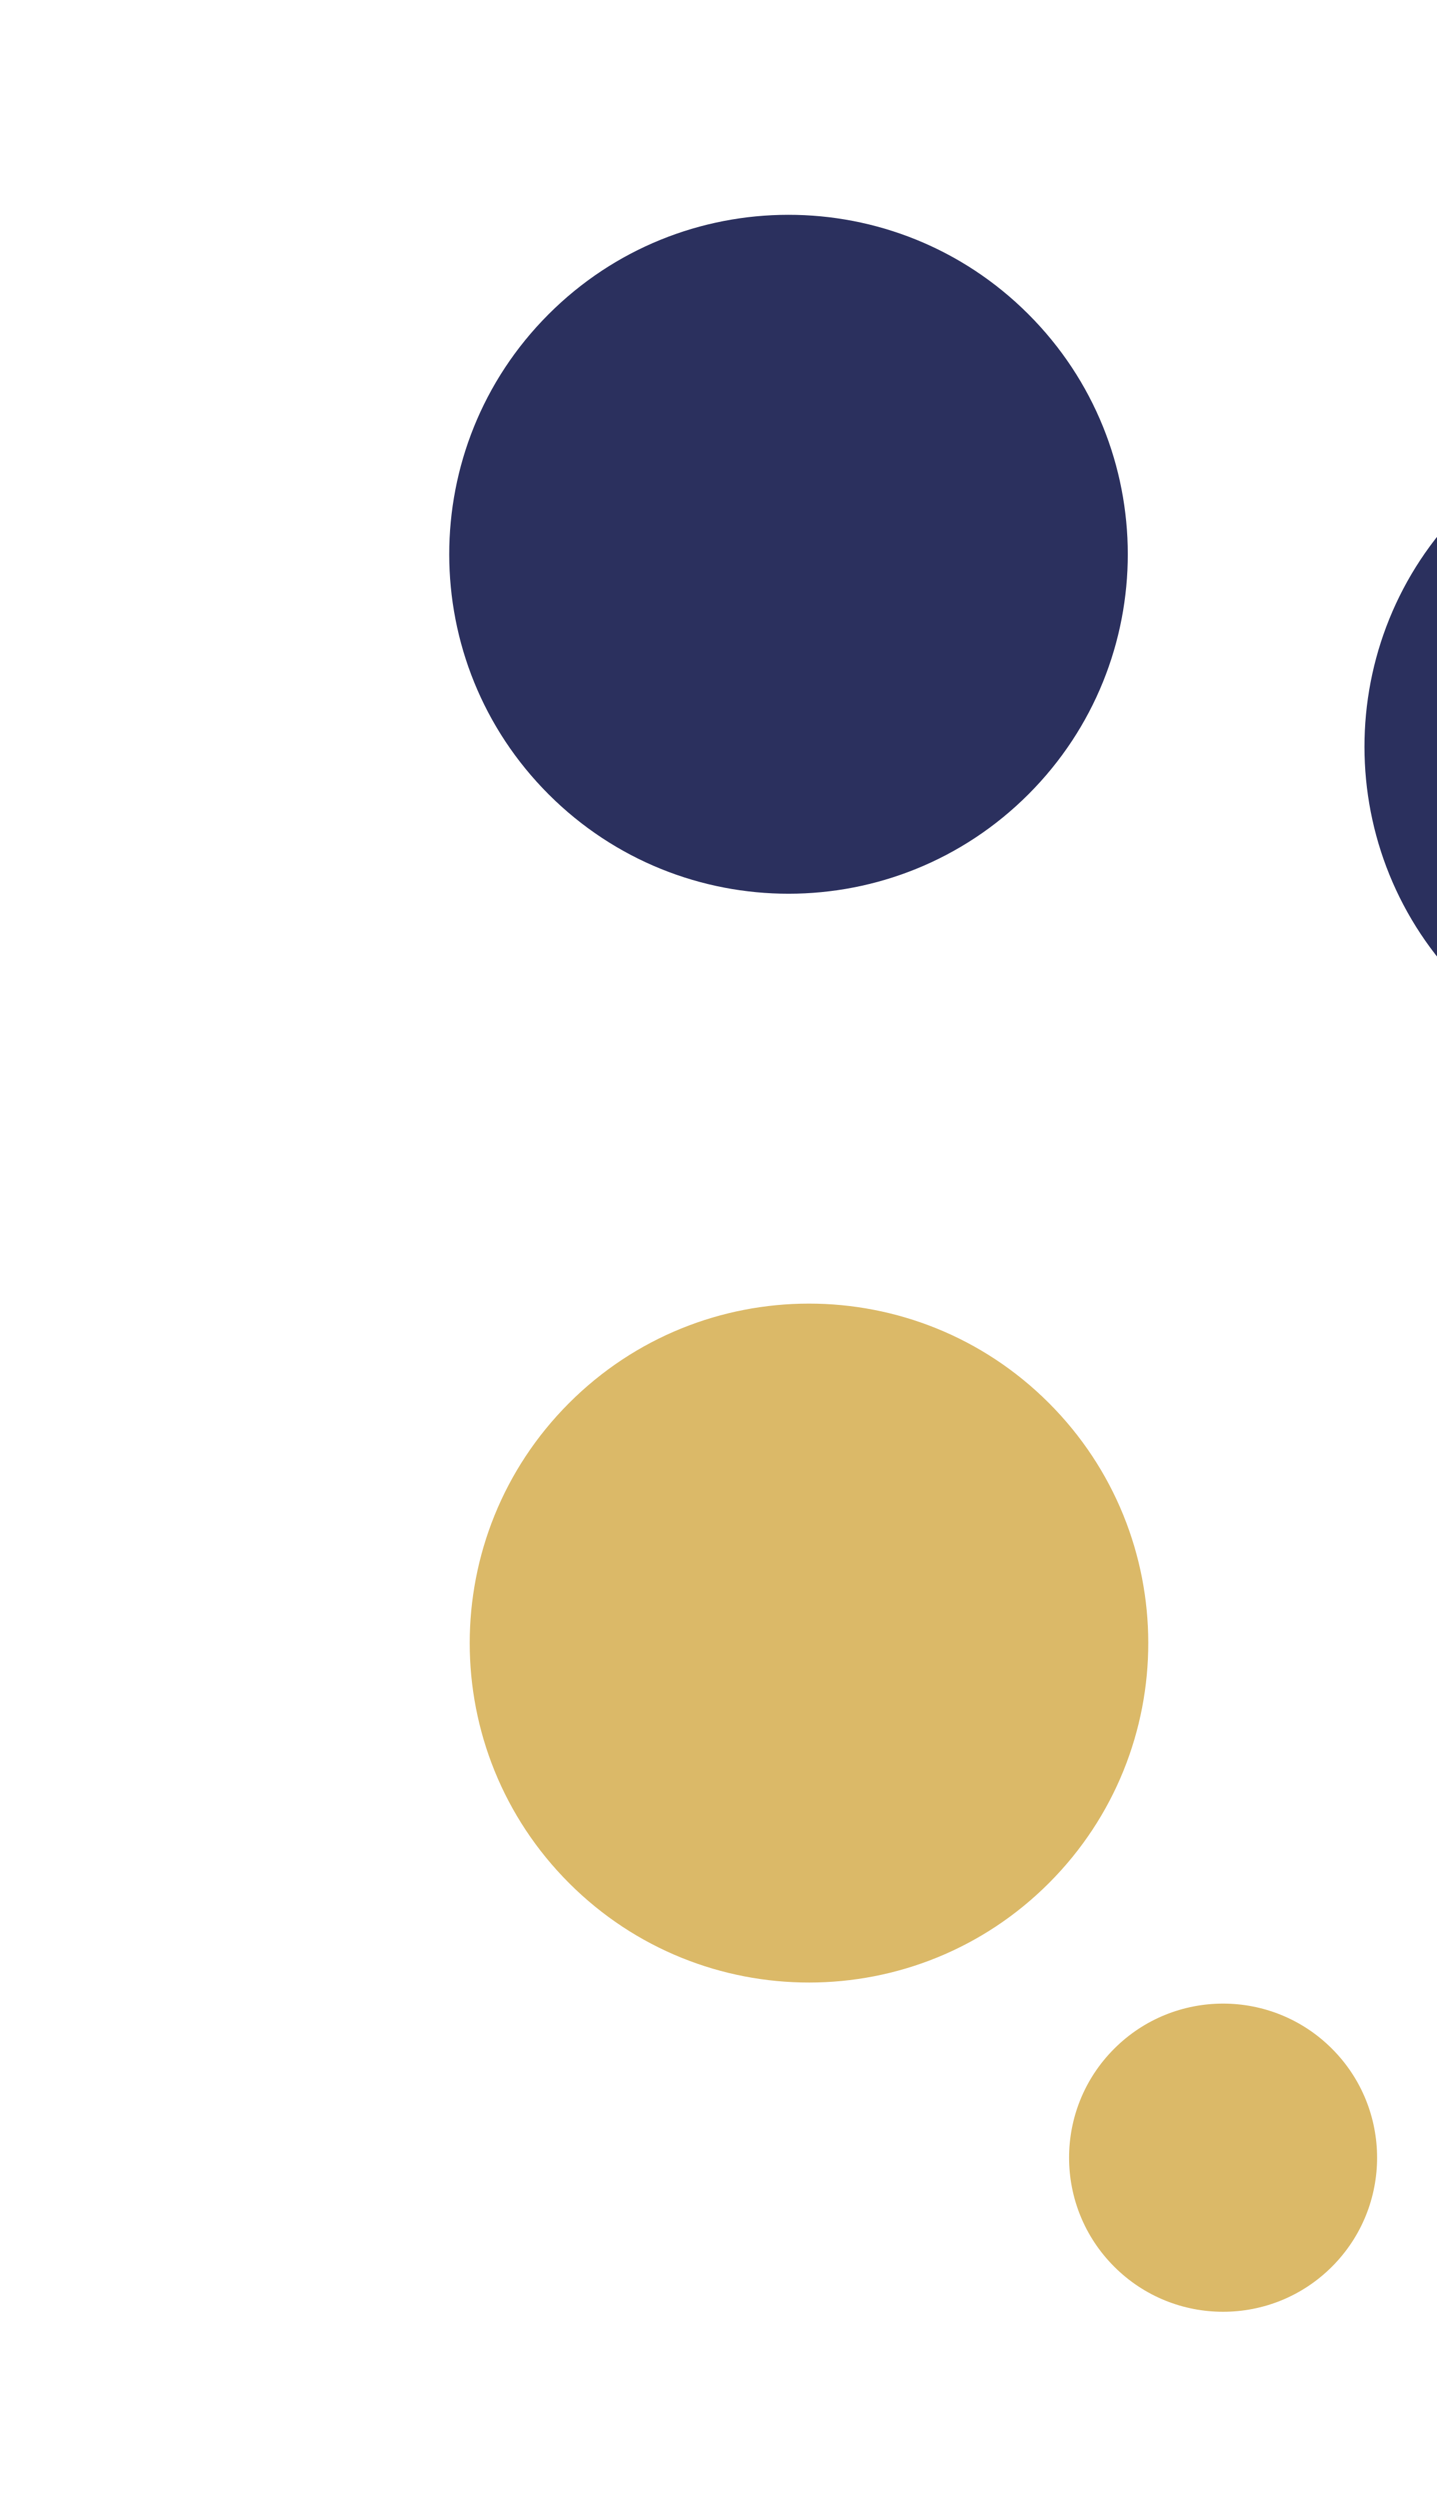
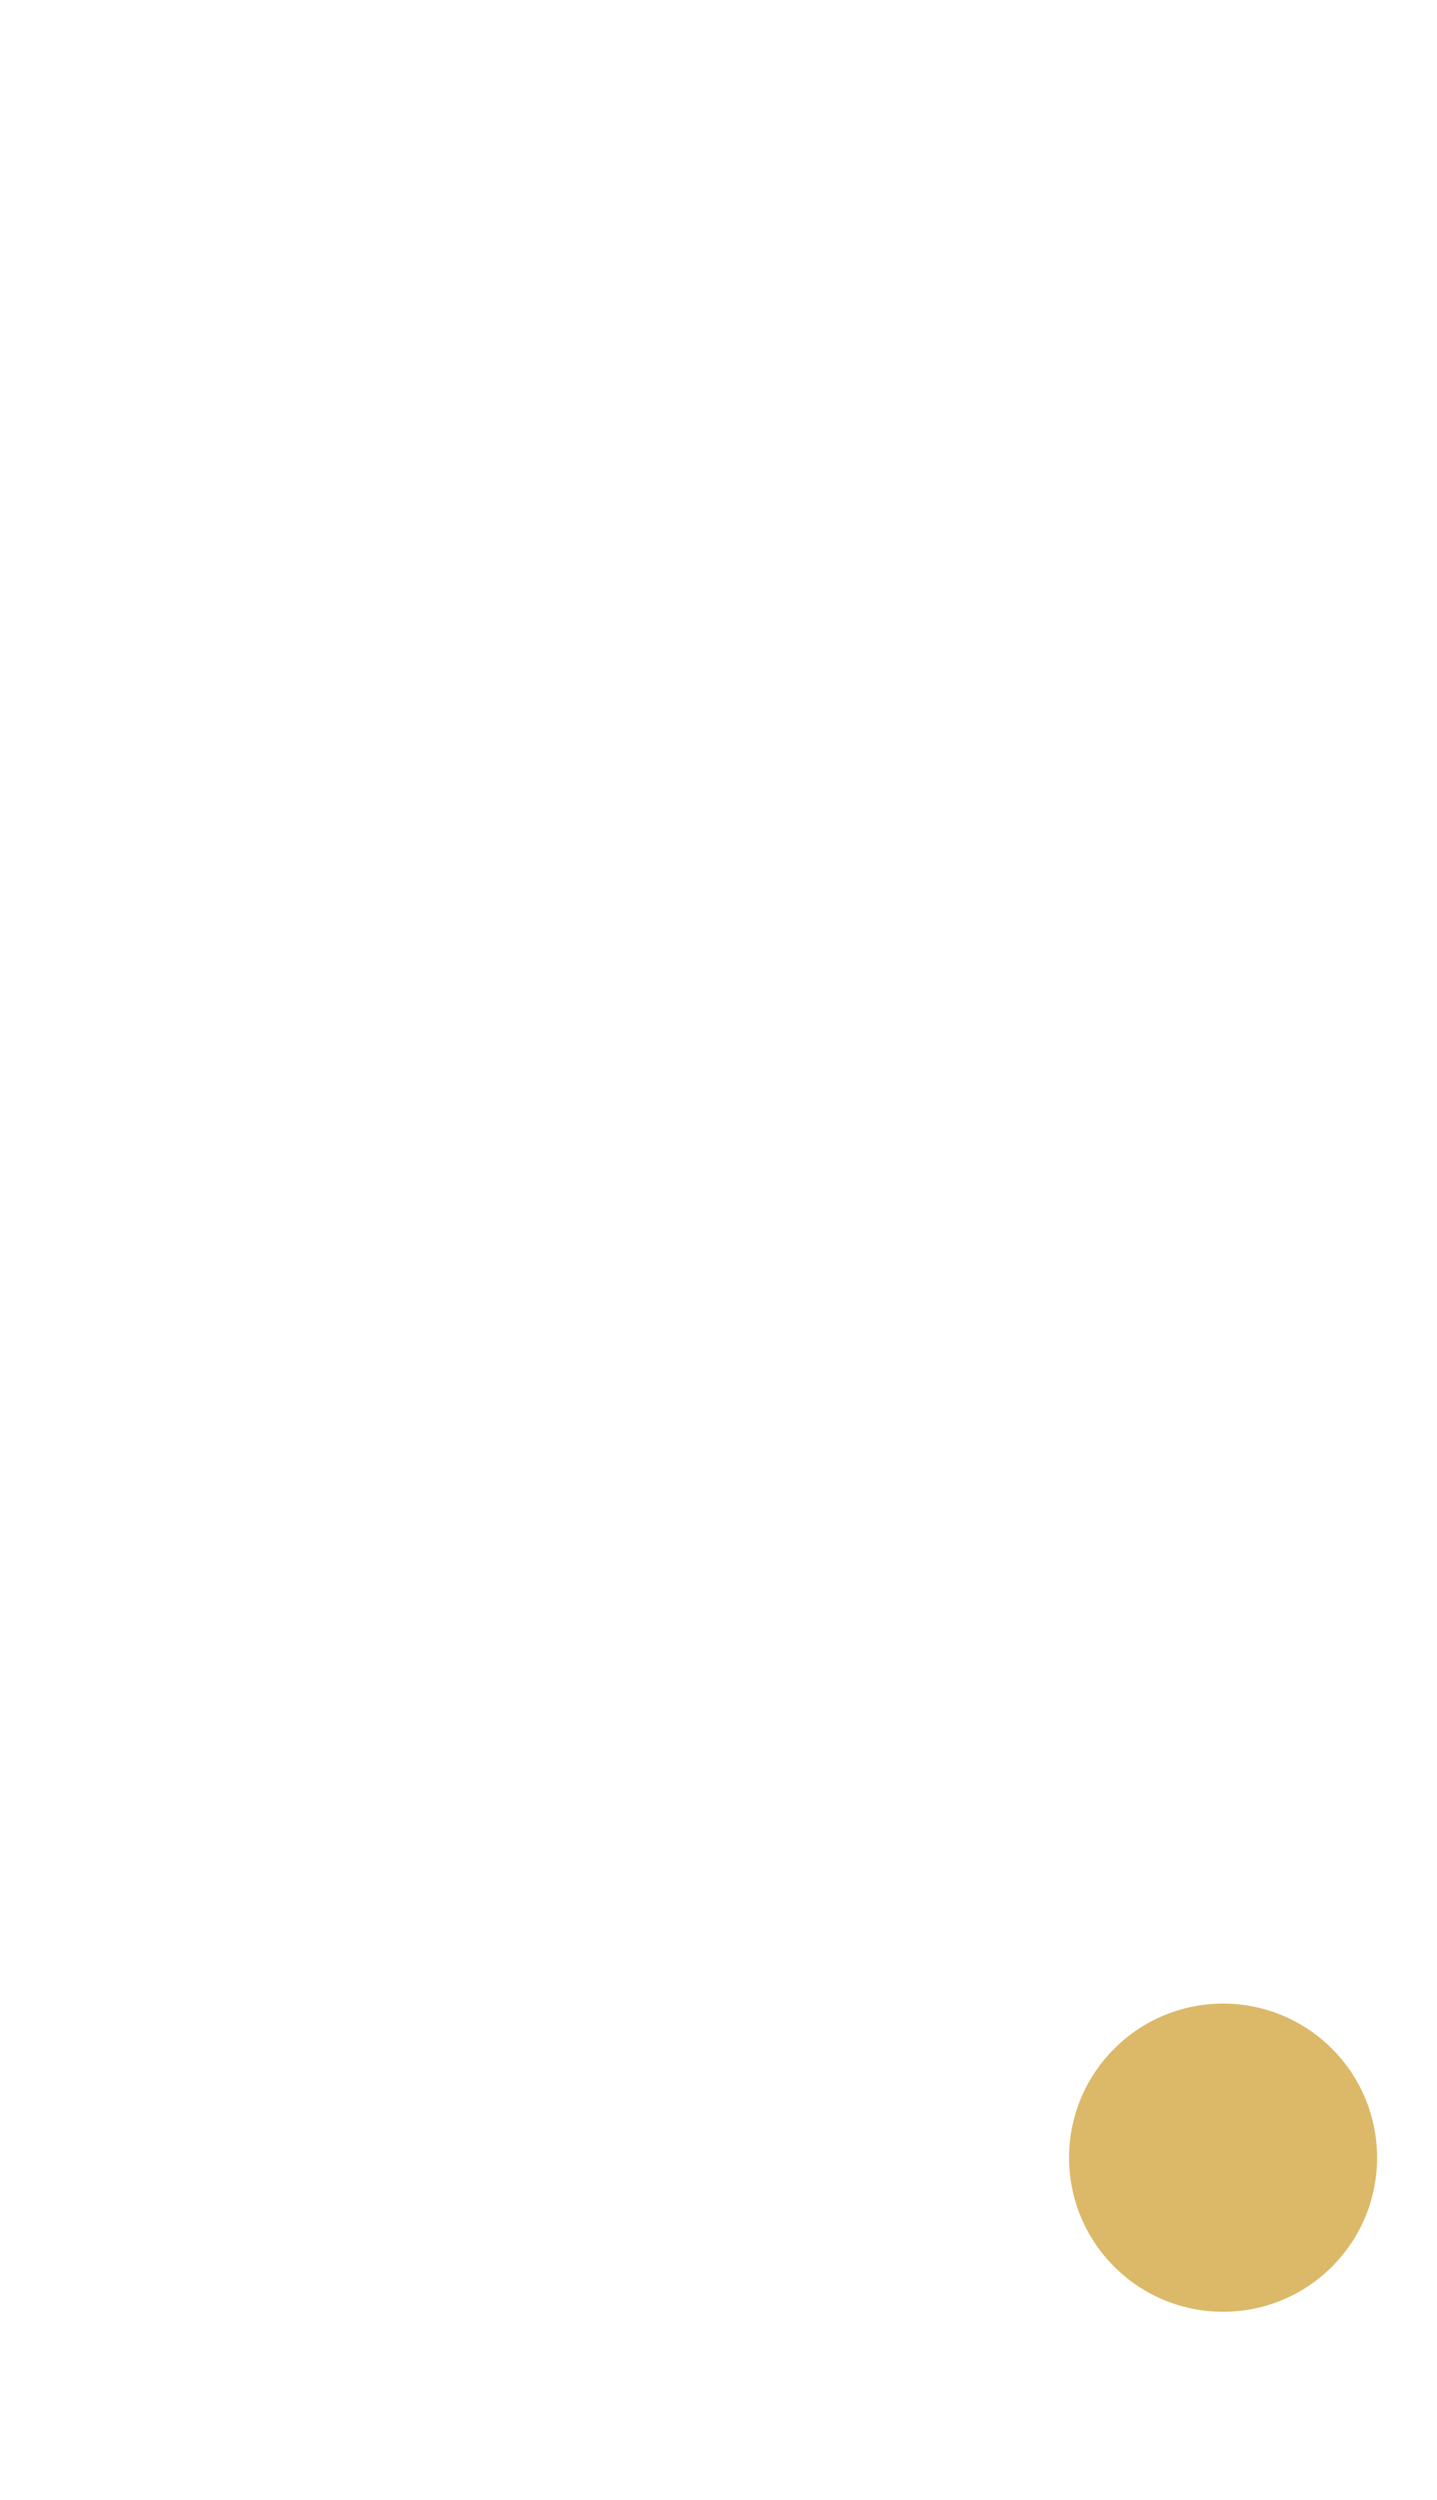
<svg xmlns="http://www.w3.org/2000/svg" width="134" height="233" viewBox="0 0 134 233" fill="none">
-   <path d="M51.142 29.301C38.795 41.664 38.808 61.696 51.171 74.044C63.535 86.391 83.567 86.378 95.914 74.015C108.262 61.651 108.249 41.619 95.885 29.272C83.522 16.924 63.49 16.937 51.142 29.301Z" fill="#2B305E" />
-   <path d="M136.488 47.235C124.141 59.599 124.154 79.631 136.517 91.978C148.88 104.326 168.913 104.313 181.26 91.95C193.608 79.586 193.595 59.554 181.231 47.206C168.868 34.859 148.836 34.872 136.488 47.235Z" fill="#2B305E" />
-   <path d="M53.053 130.777C40.705 143.141 40.718 163.173 53.081 175.52C65.445 187.868 85.477 187.855 97.825 175.491C110.172 163.128 110.159 143.096 97.796 130.748C85.432 118.401 65.4 118.414 53.053 130.777Z" fill="#DBB968" />
  <path d="M103.891 190.948C98.286 196.56 98.291 205.653 103.904 211.258C109.516 216.863 118.609 216.857 124.214 211.245C129.819 205.633 129.813 196.539 124.201 190.935C118.589 185.33 109.495 185.336 103.891 190.948Z" fill="#DBB968" />
</svg>